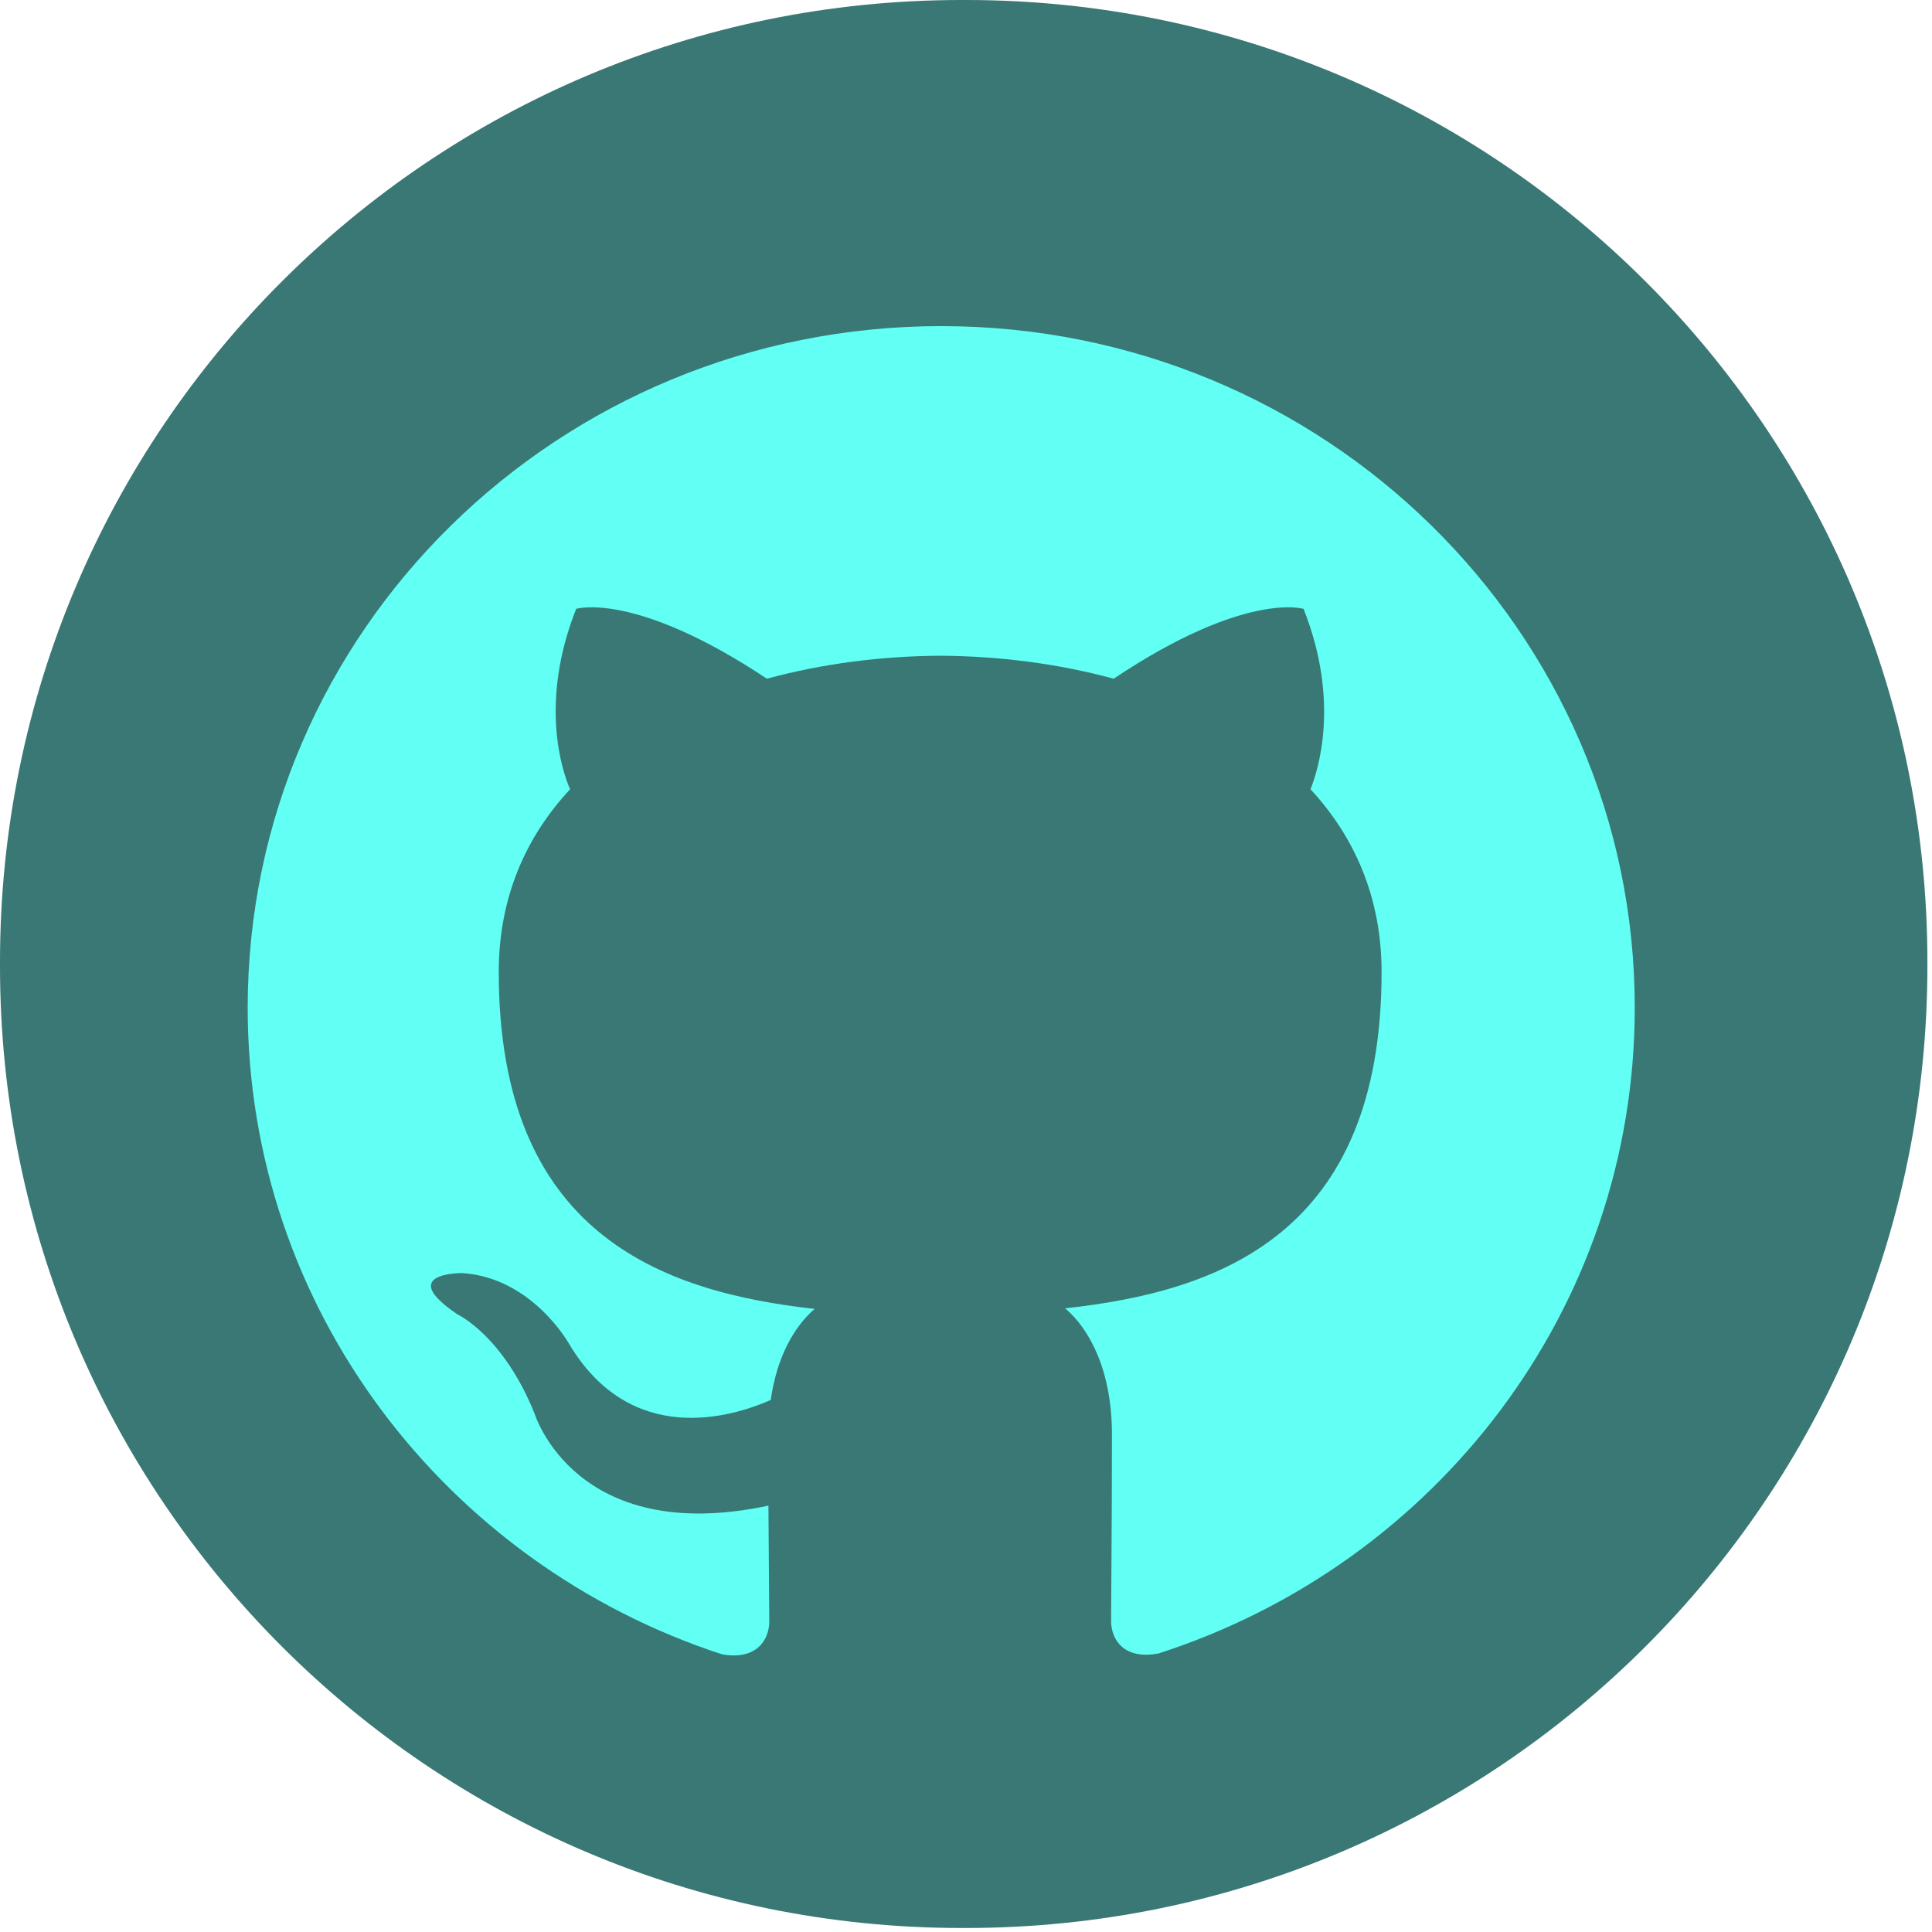
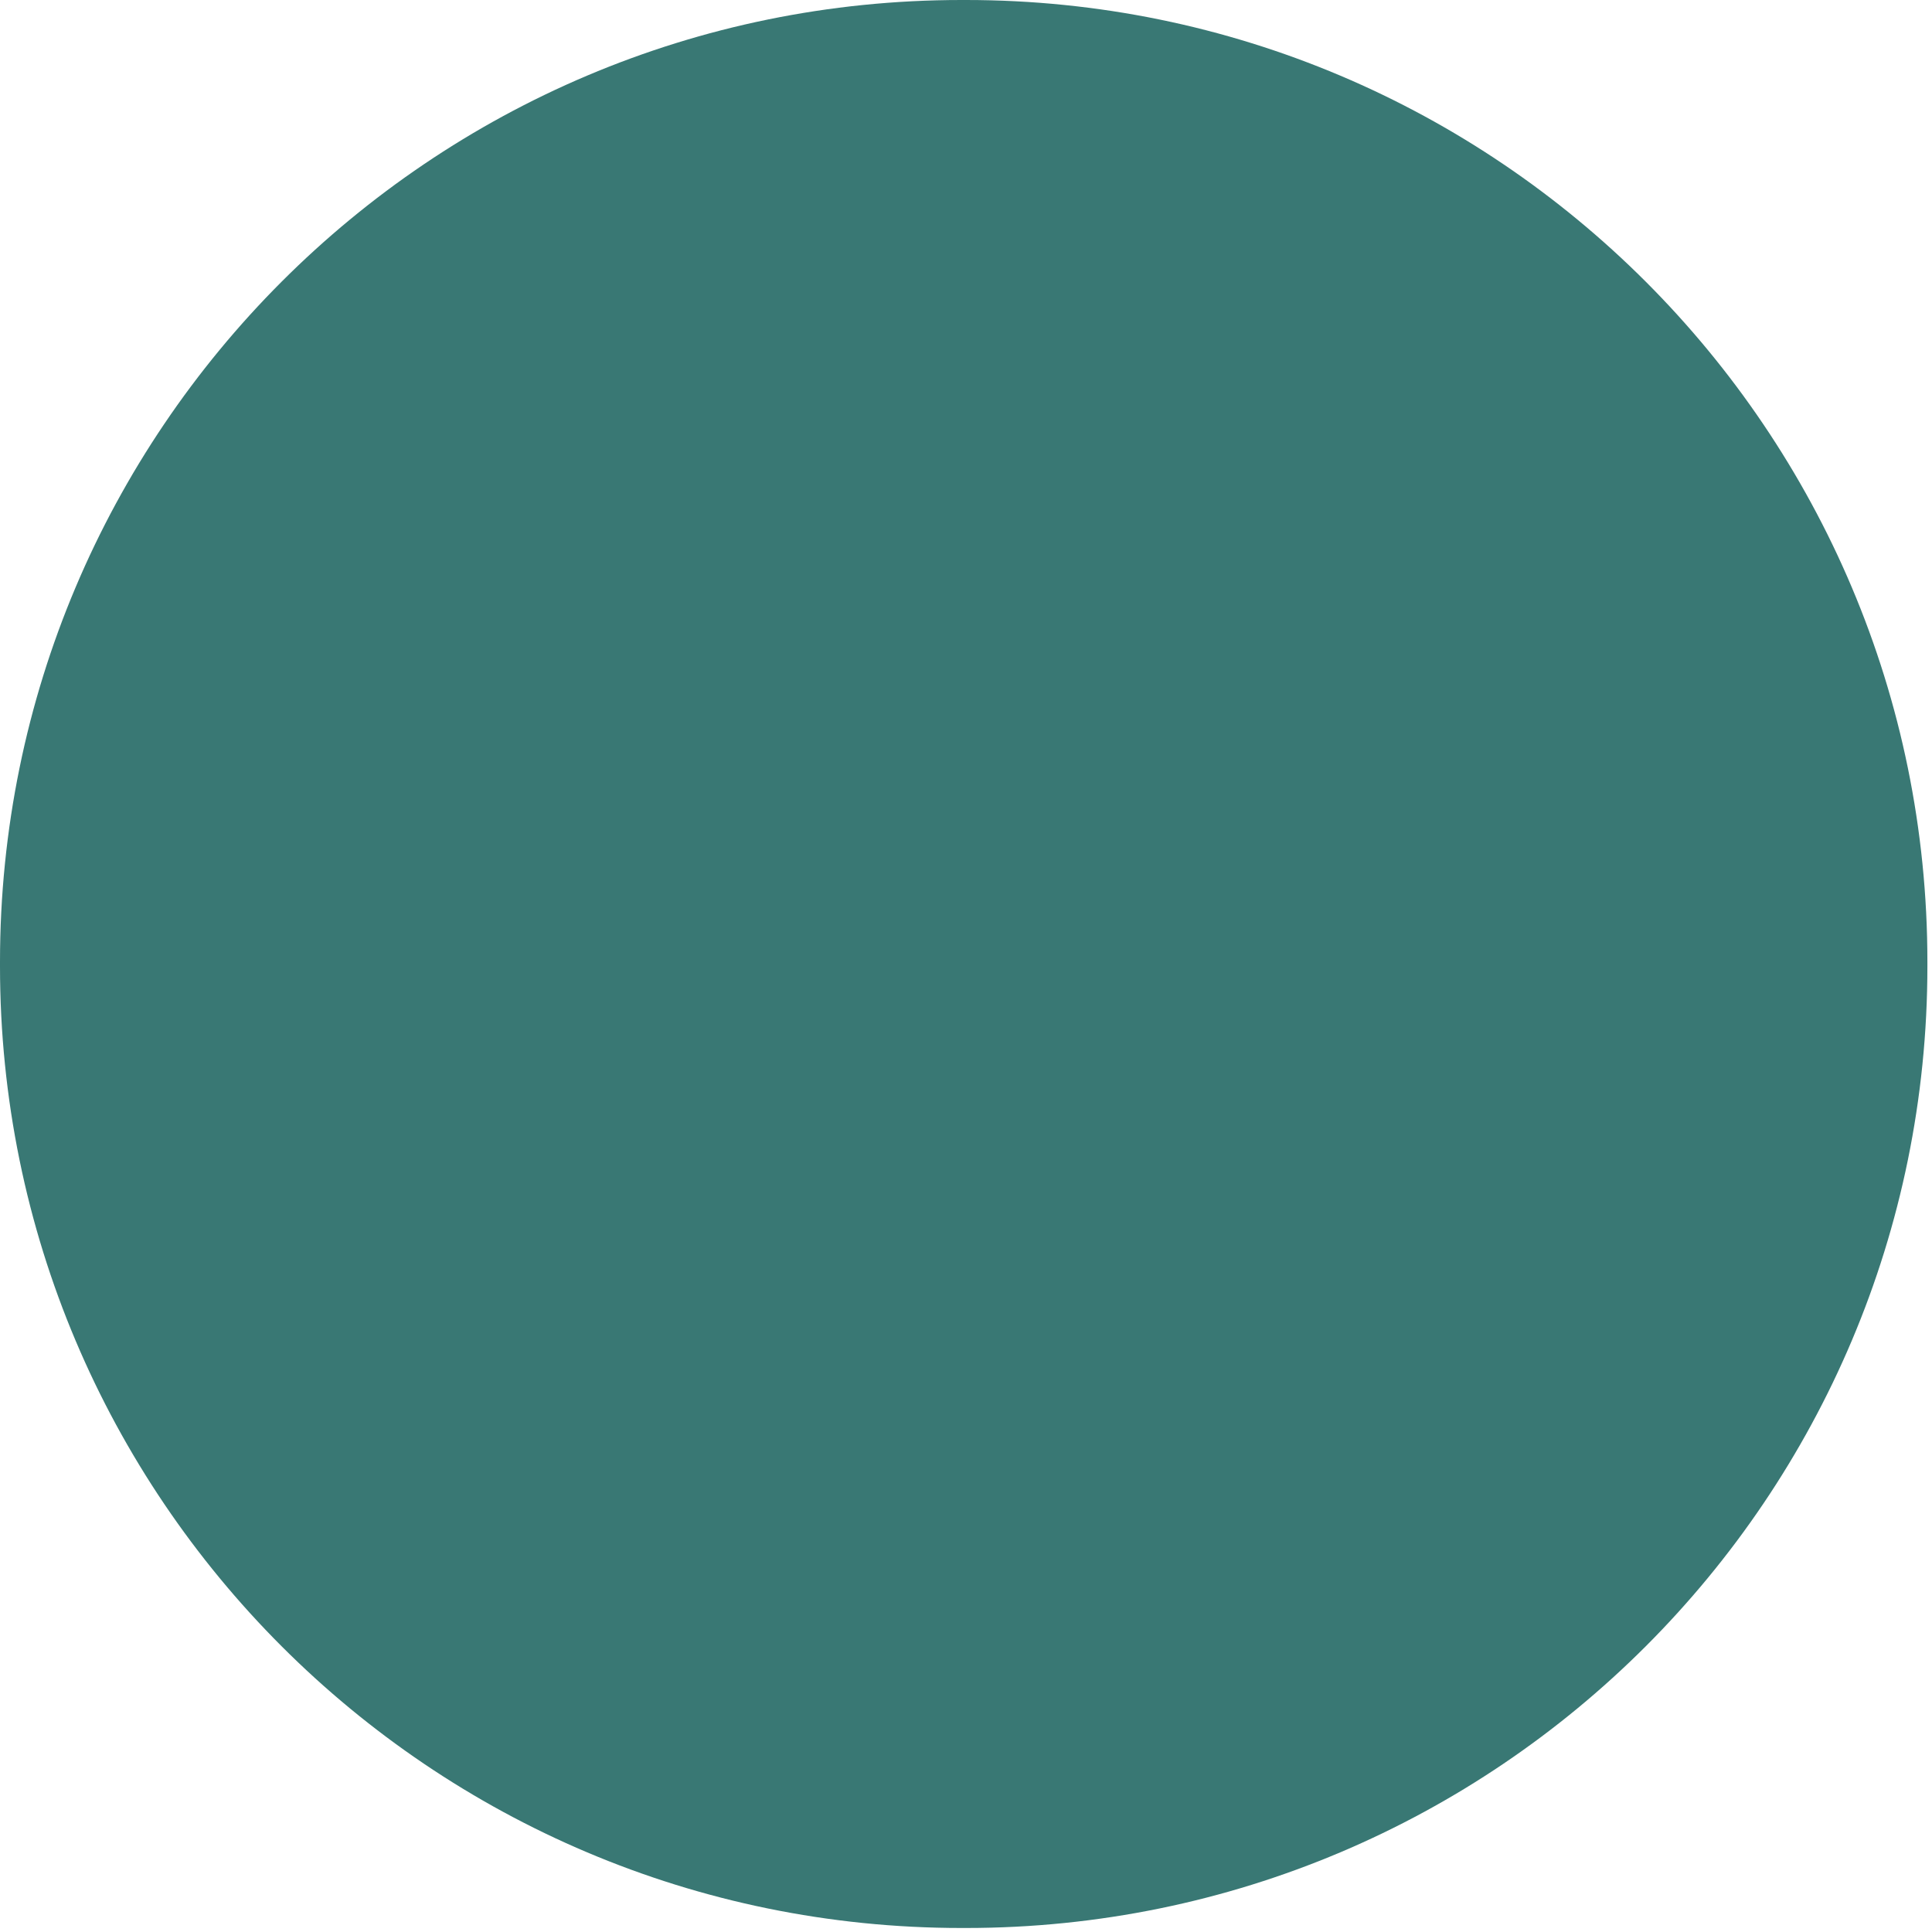
<svg xmlns="http://www.w3.org/2000/svg" width="39" height="39" viewBox="0 0 39 39" fill="none">
  <path d="M19.498 0H19.409C8.69 0 0 8.692 0 19.415V19.504C0 30.226 8.69 38.919 19.409 38.919H19.498C30.217 38.919 38.907 30.226 38.907 19.504V19.415C38.907 8.692 30.217 0 19.498 0Z" fill="#397874" />
  <g clip-path="url(#clip0_1118_2875)">
-     <path d="M19 6.583C11.265 6.583 5 12.743 5 20.341C5 26.42 9.011 31.576 14.572 33.394C15.273 33.523 15.529 33.097 15.529 32.732C15.529 32.405 15.518 31.54 15.512 30.393C11.617 31.222 10.796 28.547 10.796 28.547C10.159 26.959 9.239 26.535 9.239 26.535C7.97 25.682 9.336 25.699 9.336 25.699C10.742 25.795 11.481 27.117 11.481 27.117C12.729 29.22 14.758 28.613 15.558 28.261C15.684 27.371 16.045 26.766 16.445 26.422C13.336 26.077 10.068 24.894 10.068 19.623C10.068 18.122 10.611 16.895 11.509 15.932C11.351 15.584 10.879 14.185 11.631 12.291C11.631 12.291 12.804 11.922 15.481 13.701C16.601 13.396 17.791 13.244 18.981 13.237C20.171 13.244 21.361 13.396 22.481 13.701C25.141 11.922 26.314 12.291 26.314 12.291C27.066 14.185 26.594 15.584 26.454 15.932C27.346 16.895 27.889 18.122 27.889 19.623C27.889 24.908 24.616 26.072 21.501 26.41C21.991 26.823 22.446 27.666 22.446 28.956C22.446 30.797 22.429 32.276 22.429 32.723C22.429 33.083 22.674 33.514 23.391 33.376C28.992 31.57 33 26.411 33 20.341C33 12.743 26.732 6.583 19 6.583Z" fill="#61FFF4" />
-   </g>
+     </g>
  <defs>
    <clipPath id="clip0_1118_2875">
      <rect width="28" height="28" fill="white" transform="translate(5 6)" />
    </clipPath>
  </defs>
</svg>